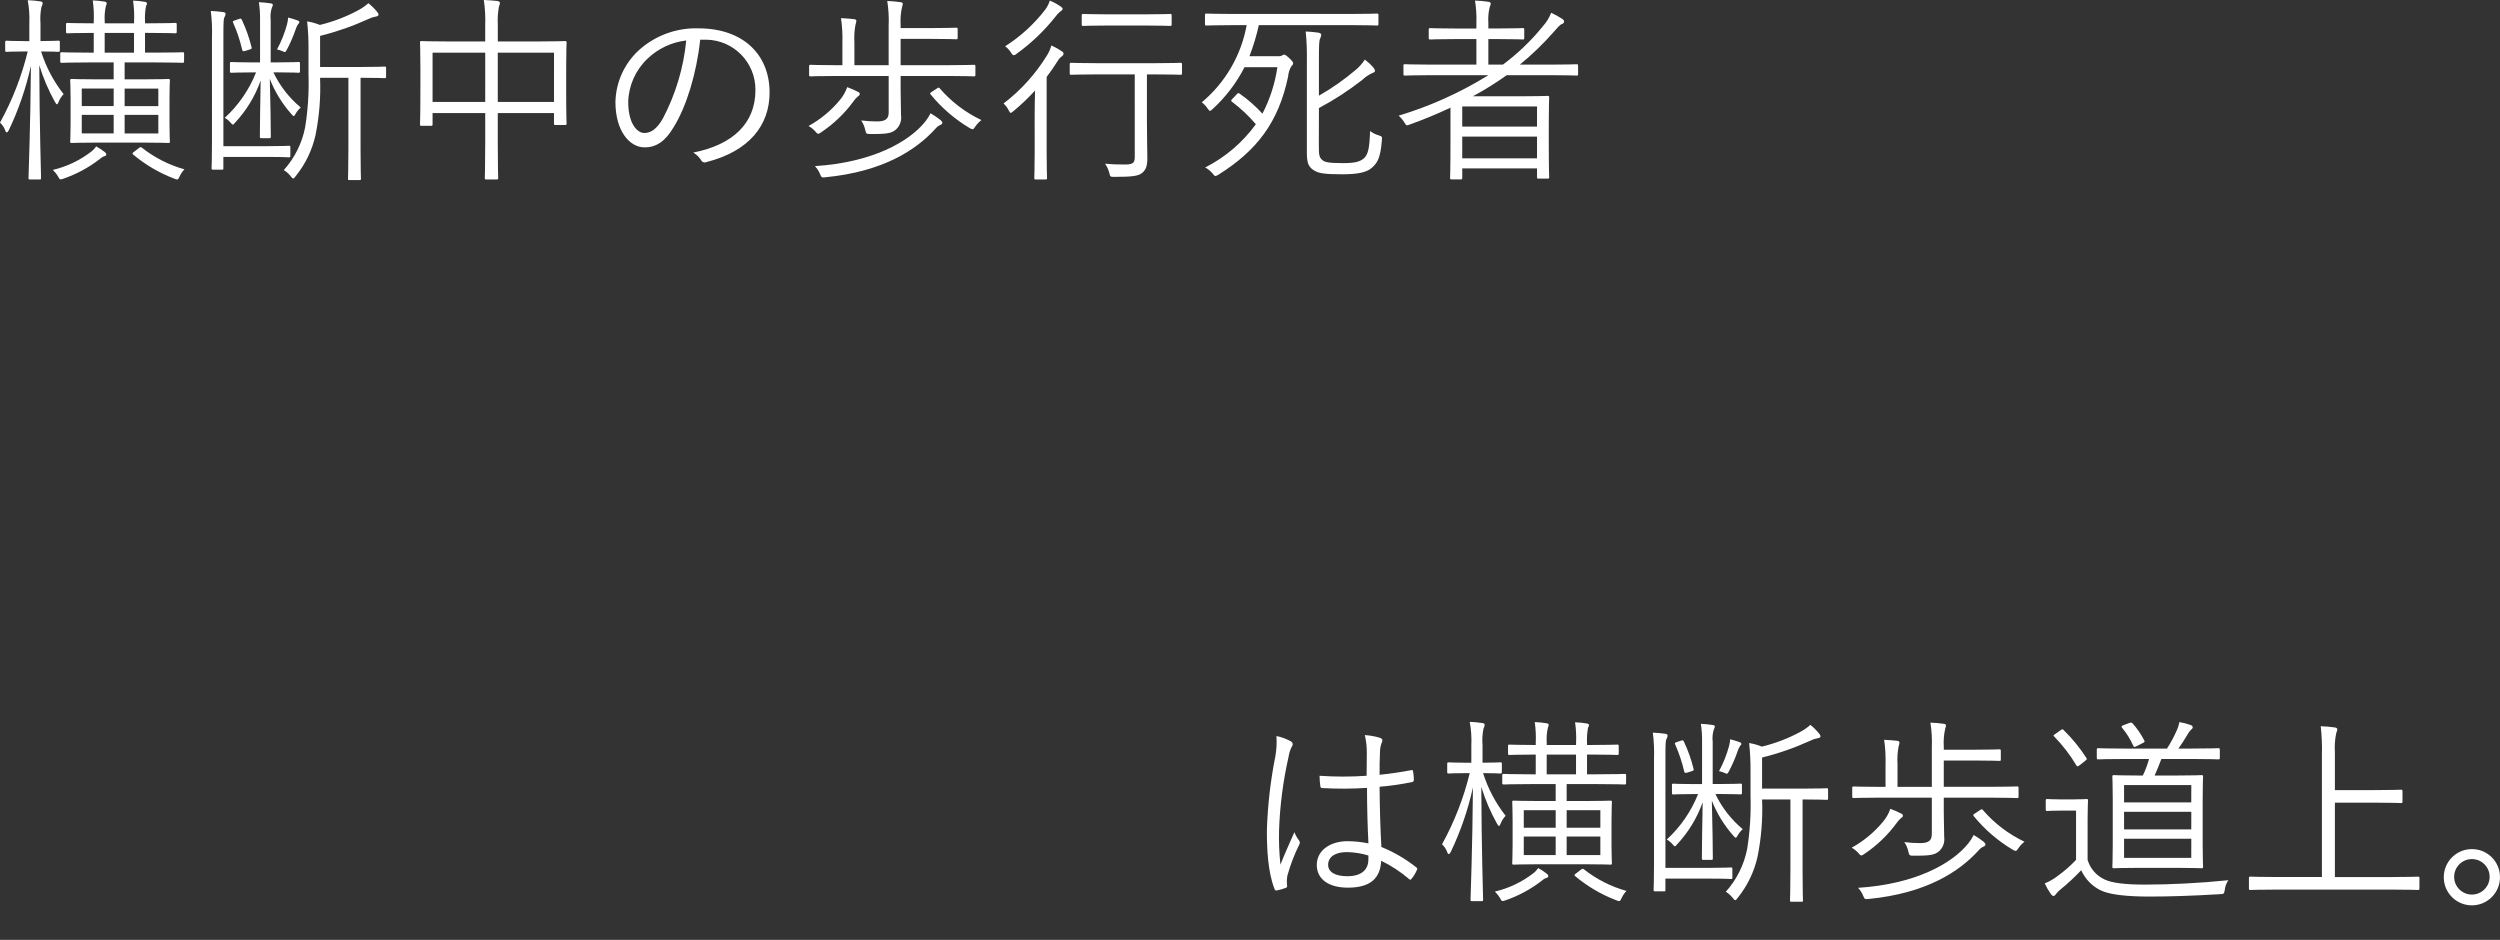
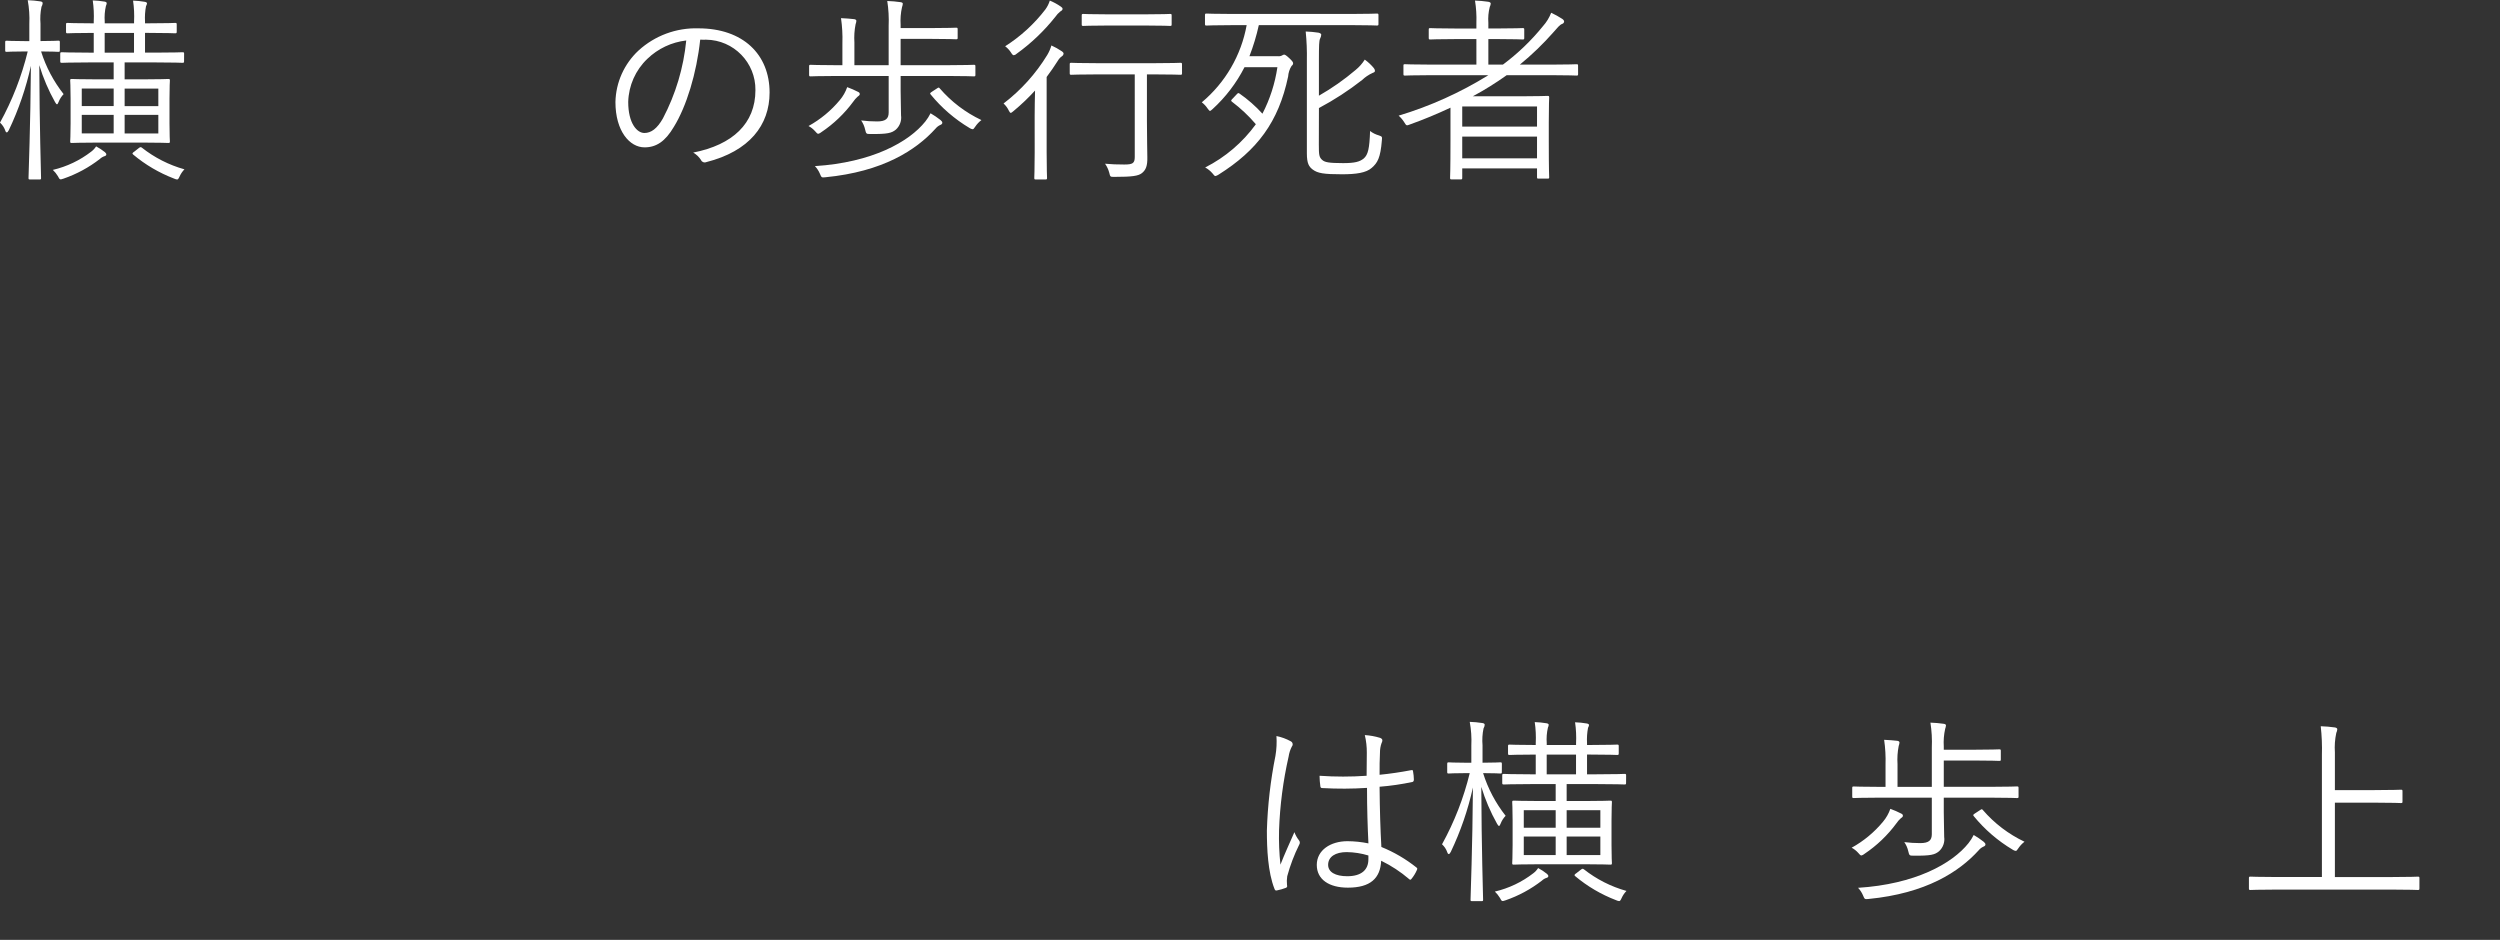
<svg xmlns="http://www.w3.org/2000/svg" version="1.1" id="レイヤー_1" x="0px" y="0px" viewBox="0 0 426.208 160.235" enable-background="new 0 0 426.208 160.235" xml:space="preserve">
  <rect x="0" y="0" width="426.208" height="160.235" fill="#333333" stroke="none" />
  <g id="レイヤー_2_1_">
    <g id="レイヤー_1-2">
      <path fill="#FFFFFF" d="M10.2,8.567c0,0.238-0.034,0.272-0.272,0.272c-0.2,0-0.85-0.068-2.924-0.068    c0.829,2.638,2.131,5.103,3.842,7.275c-0.367,0.382-0.656,0.833-0.85,1.326c-0.1,0.273-0.2,0.408-0.272,0.408    c-0.1,0-0.2-0.135-0.34-0.374c-1.118-1.994-2.018-4.102-2.684-6.289C6.731,21.384,7,29.849,7,30.358    c0,0.2-0.034,0.239-0.238,0.239H5.133c-0.237,0-0.272-0.035-0.272-0.239c0-0.509,0.34-9.144,0.409-19.139    C4.435,15.011,3.17,18.695,1.5,22.2c-0.136,0.239-0.238,0.374-0.34,0.374s-0.2-0.1-0.272-0.34C0.707,21.725,0.402,21.269,0,20.908    c2.104-3.819,3.694-7.9,4.726-12.137H4.25c-2.278,0-2.924,0.068-3.094,0.068c-0.238,0-0.272-0.034-0.272-0.272V7.241    c0-0.272,0.034-0.3,0.272-0.3c0.17,0,0.816,0.067,3.094,0.067H5V4.079c0.063-1.354-0.029-2.712-0.274-4.045    c0.717,0.021,1.432,0.088,2.141,0.2C7.139,0.267,7.275,0.37,7.275,0.54c-0.015,0.217-0.083,0.428-0.2,0.612    c-0.194,0.95-0.252,1.923-0.17,2.89V7c2.176,0,2.822-0.067,3.026-0.067c0.238,0,0.272,0.033,0.272,0.3L10.2,8.567z M17.849,26.619    c-0.305,0.093-0.585,0.256-0.816,0.476c-1.874,1.457-3.976,2.594-6.221,3.366c-0.612,0.2-0.612,0.2-0.952-0.442    c-0.237-0.387-0.522-0.741-0.85-1.054c2.386-0.559,4.624-1.626,6.561-3.128c0.322-0.244,0.599-0.543,0.816-0.884    c0.53,0.281,1.032,0.611,1.5,0.986c0.17,0.17,0.238,0.239,0.238,0.409C18.12,26.449,18.052,26.551,17.849,26.619L17.849,26.619z     M31.379,10.437c0,0.238-0.034,0.272-0.272,0.272c-0.17,0-1.292-0.068-4.76-0.068h-5.1v2.889h2.991    c3.162,0,4.25-0.067,4.454-0.067c0.238,0,0.272,0.033,0.272,0.271c0,0.17-0.068,0.918-0.068,3.094v4.216    c0,2.142,0.068,2.855,0.068,3.06c0,0.238-0.034,0.271-0.272,0.271c-0.2,0-1.292-0.067-4.454-0.067h-7.512    c-3.162,0-4.283,0.067-4.487,0.067c-0.238,0-0.272-0.033-0.272-0.271c0-0.2,0.068-0.918,0.068-3.06v-4.216    c0-2.176-0.068-2.924-0.068-3.094c0-0.238,0.034-0.271,0.272-0.271c0.2,0,1.325,0.067,4.487,0.067h2.652v-2.889H15.3    c-3.433,0-4.555,0.068-4.725,0.068c-0.272,0-0.306-0.034-0.306-0.272V9.179c0-0.238,0.034-0.272,0.306-0.272    c0.17,0,1.292,0.068,4.725,0.068h0.681V5.609c-3.2,0-4.284,0.069-4.454,0.069c-0.238,0-0.272-0.034-0.272-0.307V4.182    c0-0.239,0.034-0.273,0.272-0.273c0.17,0,1.258,0.069,4.454,0.069V3.672c0.059-1.203,0.002-2.408-0.17-3.6    c0.672,0.023,1.342,0.09,2.005,0.2c0.238,0.035,0.374,0.137,0.374,0.273c-0.013,0.166-0.06,0.328-0.136,0.476    c-0.198,0.869-0.266,1.763-0.2,2.652v0.306h5V3.705c0.06-1.203,0.003-2.408-0.17-3.6c0.661,0.022,1.319,0.089,1.971,0.2    c0.238,0.034,0.409,0.135,0.409,0.272c-0.026,0.168-0.084,0.33-0.171,0.476c-0.163,0.862-0.22,1.742-0.17,2.618v0.306h0.544    c3.332,0,4.42-0.069,4.59-0.069c0.238,0,0.272,0.034,0.272,0.273v1.19c0,0.273-0.034,0.307-0.272,0.307    c-0.17,0-1.292-0.069-4.623-0.069h-0.511v3.366h1.632c3.468,0,4.59-0.068,4.76-0.068c0.238,0,0.272,0.034,0.272,0.272    L31.379,10.437z M19.379,15.095h-5.44v2.991h5.44V15.095z M19.379,19.582h-5.44v3.161h5.44V19.582z M22.846,5.609h-5v3.366h5    V5.609z M26.993,15.1h-5.745v2.991h5.745V15.1z M26.993,19.587h-5.745v3.161h5.745V19.587z M23.593,25.298    c0.3-0.237,0.374-0.272,0.577-0.136c2.156,1.705,4.629,2.965,7.276,3.706c-0.34,0.346-0.616,0.748-0.816,1.19    c-0.17,0.374-0.272,0.544-0.442,0.544c-0.189-0.028-0.373-0.085-0.544-0.17c-2.522-0.967-4.865-2.345-6.936-4.079    c-0.2-0.17-0.169-0.273,0.239-0.544L23.593,25.298z" />
-       <path fill="#FFFFFF" d="M49.5,26.551c0,0.238-0.034,0.272-0.237,0.272c-0.171,0-0.646-0.068-3.6-0.068H38.08v1.9    c0,0.238,0,0.272-0.238,0.272h-1.5c-0.238,0-0.272-0.034-0.272-0.272c0-0.17,0.068-1.428,0.068-4.386V6.425    c0.054-1.521-0.013-3.044-0.2-4.555c0.728,0.026,1.454,0.093,2.175,0.2c0.2,0.034,0.341,0.137,0.341,0.273    c-0.004,0.219-0.074,0.433-0.2,0.612c-0.137,0.271-0.17,0.815-0.17,3.195v18.769h7.581c2.617,0,3.433-0.067,3.6-0.067    c0.2,0,0.237,0.034,0.237,0.271L49.5,26.551z M46.611,12.341c1.102,2.307,2.691,4.348,4.657,5.983    c-0.37,0.329-0.68,0.72-0.917,1.155c-0.1,0.205-0.2,0.307-0.273,0.307c-0.1,0-0.2-0.1-0.373-0.307    c-1.582-1.77-2.836-3.807-3.705-6.016c0.1,4.556,0.17,7.308,0.17,9.824c0,0.238-0.034,0.273-0.272,0.273h-1.325    c-0.238,0-0.272-0.035-0.272-0.273c0-2.413,0.068-5.2,0.136-9.553c-0.949,2.679-2.442,5.133-4.386,7.207    c-0.17,0.205-0.272,0.307-0.34,0.307c-0.1,0-0.2-0.1-0.408-0.34c-0.275-0.331-0.609-0.608-0.986-0.816    c2.341-2.148,4.166-4.798,5.338-7.751h-0.612c-2.584,0-3.366,0.067-3.569,0.067c-0.239,0-0.273-0.033-0.273-0.271v-1.292    c0-0.239,0.034-0.272,0.273-0.272c0.2,0,0.985,0.068,3.569,0.068h1.292V3.569c0.023-1.069-0.044-2.137-0.2-3.195    c0.672,0.03,1.342,0.096,2.006,0.2c0.238,0.034,0.374,0.1,0.374,0.272c-0.021,0.169-0.079,0.332-0.17,0.476    c-0.215,0.681-0.283,1.399-0.2,2.108v7.207h1.122c2.617,0,3.4-0.068,3.6-0.068c0.238,0,0.272,0.033,0.272,0.272v1.292    c0,0.238-0.034,0.271-0.272,0.271c-0.2,0-0.986-0.067-3.6-0.067L46.611,12.341z M40.765,3.229c0.272-0.1,0.374-0.068,0.476,0.17    c0.693,1.473,1.24,3.01,1.632,4.59c0.068,0.272,0.068,0.34-0.272,0.442l-0.748,0.238c-0.442,0.136-0.51,0.068-0.578-0.238    c-0.356-1.54-0.858-3.043-1.5-4.488c-0.135-0.271-0.135-0.339,0.272-0.475L40.765,3.229z M50.828,4.113    c-0.178,0.262-0.315,0.549-0.408,0.851c-0.415,1.217-0.926,2.4-1.529,3.536c-0.239,0.442-0.307,0.442-0.714,0.238    c-0.303-0.142-0.623-0.245-0.952-0.306c0.729-1.346,1.299-2.772,1.7-4.249c0.108-0.389,0.175-0.788,0.2-1.191    c0.529,0.131,1.052,0.29,1.564,0.477c0.2,0.067,0.34,0.136,0.34,0.305C51.032,3.909,50.964,3.978,50.828,4.113z M65.821,13.055    c0,0.238-0.034,0.271-0.238,0.271s-1.156-0.067-4.114-0.067v12.1c0,3.672,0.068,4.9,0.068,5.066c0,0.272-0.034,0.272-0.272,0.272    H59.6c-0.239,0-0.273,0-0.273-0.272c0-0.17,0.069-1.394,0.069-5.066v-12.1h-4.828c0.133,3.283-0.129,6.571-0.782,9.791    c-0.573,2.55-1.725,4.934-3.366,6.969c-0.2,0.272-0.306,0.408-0.441,0.408c-0.1,0-0.239-0.136-0.443-0.408    c-0.32-0.408-0.711-0.753-1.156-1.019c1.843-2.055,3.1-4.567,3.638-7.275c0.48-2.989,0.673-6.017,0.578-9.043V8.5    c0.018-1.624-0.062-3.247-0.238-4.861c0.745,0.124,1.475,0.329,2.176,0.611c2.288-0.552,4.495-1.398,6.566-2.517    c0.612-0.327,1.183-0.726,1.7-1.189c0.568,0.448,1.081,0.961,1.53,1.529c0.12,0.117,0.192,0.275,0.2,0.443    c0,0.135-0.17,0.272-0.442,0.305c-0.437,0.073-0.861,0.211-1.258,0.408c-2.658,1.217-5.424,2.185-8.261,2.89v5.3h6.9    c2.958,0,3.91-0.069,4.114-0.069s0.238,0.035,0.238,0.273V13.055z" />
-       <path fill="#FFFFFF" d="M96.523,14.687c0,5.336,0.068,6.153,0.068,6.357c0,0.238-0.034,0.271-0.272,0.271h-1.6    c-0.238,0-0.272-0.033-0.272-0.271v-1.768h-9.585v4.929c0,4.114,0.068,5.95,0.068,6.12c0,0.237-0.034,0.272-0.272,0.272h-1.734    c-0.237,0-0.272-0.035-0.272-0.272c0-0.17,0.069-1.971,0.069-6.086v-4.963h-8.976v1.9c0,0.238-0.034,0.272-0.271,0.272h-1.6    c-0.237,0-0.271-0.034-0.271-0.272c0-0.2,0.067-1.054,0.067-6.392v-3.191c0-3.2-0.067-4.148-0.067-4.318    c0-0.238,0.034-0.272,0.271-0.272c0.17,0,1.395,0.068,4.794,0.068h6.052V4.352C82.777,2.897,82.698,1.44,82.482,0    c0.851,0.034,1.666,0.1,2.346,0.17c0.2,0.034,0.408,0.17,0.408,0.306c-0.013,0.214-0.071,0.422-0.17,0.612    c-0.188,1.02-0.255,2.058-0.2,3.094v2.889h6.663c3.434,0,4.624-0.068,4.794-0.068c0.238,0,0.272,0.034,0.272,0.272    c0,0.17-0.068,1.088-0.068,3.842L96.523,14.687z M82.723,8.975h-8.978v8.4h8.976L82.723,8.975z M94.451,8.975h-9.589v8.4h9.587    L94.451,8.975z" />
      <path fill="#FFFFFF" d="M119.372,6.766c-0.612,5.745-2.346,11.388-4.487,14.856c-1.462,2.482-2.992,3.5-5,3.5    c-2.55,0-4.963-2.787-4.963-7.717c0.067-3.347,1.49-6.522,3.943-8.8c2.782-2.534,6.439-3.887,10.2-3.774    c7.616,0,12.137,4.454,12.137,10.947c0,5.541-3.433,10-10.811,11.865c-0.343,0.143-0.737-0.02-0.88-0.363    c-0.001-0.003-0.003-0.007-0.004-0.01c-0.337-0.518-0.791-0.949-1.326-1.259c6.732-1.325,10.607-4.963,10.607-10.641    c0.058-4.694-3.701-8.546-8.395-8.604c-0.125-0.002-0.251,0-0.376,0.004L119.372,6.766z M110.363,10.029    c-2.015,1.921-3.188,4.56-3.263,7.343c0,3.706,1.529,5.3,2.753,5.3c1.156,0,2.176-0.748,3.162-2.482    c2.172-4.131,3.523-8.645,3.977-13.29C114.499,7.189,112.17,8.288,110.363,10.029z" />
      <path fill="#FFFFFF" d="M146.2,16.488c-0.272,0.24-0.512,0.515-0.714,0.816c-1.507,2.05-3.359,3.822-5.473,5.236    c-0.146,0.13-0.321,0.223-0.511,0.272c-0.169,0-0.305-0.17-0.543-0.442c-0.319-0.359-0.699-0.659-1.122-0.885    c2.04-1.126,3.85-2.625,5.337-4.419c0.552-0.653,0.979-1.402,1.258-2.21c0.64,0.232,1.264,0.505,1.87,0.816    c0.2,0.1,0.272,0.2,0.272,0.374S146.4,16.353,146.2,16.488z M166.292,12.749c0,0.237-0.034,0.272-0.272,0.272    c-0.17,0-1.292-0.069-4.556-0.069h-7.921v2.517c0,1.529,0.068,2.991,0.068,4.181c0.132,0.912-0.199,1.831-0.884,2.448    c-0.714,0.578-1.36,0.782-4.385,0.748c-0.646,0-0.68-0.034-0.85-0.748c-0.122-0.561-0.353-1.092-0.68-1.564    c0.902,0.115,1.811,0.172,2.72,0.17c1.461,0,1.971-0.476,1.971-1.53v-6.222h-8.737c-3.3,0-4.385,0.069-4.555,0.069    c-0.238,0-0.272-0.035-0.272-0.272V11.32c0-0.237,0.034-0.271,0.272-0.271c0.17,0,1.258,0.068,4.555,0.068h0.85V7.343    c0.045-1.421-0.034-2.842-0.238-4.249c0.85,0.034,1.6,0.1,2.244,0.17c0.238,0.034,0.374,0.135,0.374,0.305    c-0.02,0.198-0.066,0.392-0.136,0.578c-0.2,1.018-0.268,2.058-0.2,3.094v3.876h5.84V4.42c0.061-1.421-0.018-2.845-0.237-4.25    c0.762,0.023,1.522,0.09,2.277,0.2c0.2,0.034,0.374,0.1,0.374,0.272c-0.02,0.198-0.066,0.392-0.136,0.578    c-0.222,0.992-0.302,2.01-0.238,3.025v0.544h4.964c3.195,0,4.283-0.067,4.487-0.067c0.238,0,0.272,0.034,0.272,0.271v1.466    c0,0.2-0.034,0.238-0.272,0.238c-0.2,0-1.292-0.068-4.487-0.068h-4.964v4.488h7.921c3.264,0,4.386-0.068,4.556-0.068    c0.238,0,0.272,0.034,0.272,0.271L166.292,12.749z M160.274,21.315c-0.303,0.144-0.57,0.353-0.781,0.613    c-3.332,3.672-8.975,7.343-18.8,8.295c-0.646,0.068-0.646,0.034-0.918-0.612c-0.202-0.479-0.49-0.917-0.849-1.292    c9.722-0.612,16.046-4.114,18.834-7.615c0.342-0.433,0.639-0.9,0.884-1.394c0.594,0.344,1.162,0.731,1.7,1.156    c0.2,0.17,0.306,0.3,0.306,0.475S160.478,21.248,160.274,21.315L160.274,21.315z M159.7,15.1c0.306-0.2,0.341-0.239,0.511-0.034    c1.966,2.277,4.386,4.118,7.105,5.405c-0.411,0.314-0.767,0.693-1.054,1.122c-0.2,0.306-0.306,0.441-0.442,0.441    c-0.184-0.023-0.359-0.092-0.51-0.2c-2.54-1.511-4.795-3.456-6.663-5.746c-0.136-0.17-0.1-0.237,0.272-0.476L159.7,15.1z" />
      <path fill="#FFFFFF" d="M176.391,19.854c0-1.36,0.034-3.127,0.068-4.419c-1.141,1.251-2.367,2.42-3.671,3.5    c-0.238,0.2-0.374,0.306-0.476,0.306s-0.2-0.136-0.34-0.408c-0.215-0.45-0.515-0.853-0.884-1.189    c2.971-2.27,5.496-5.071,7.445-8.262c0.308-0.51,0.548-1.059,0.714-1.632c0.616,0.279,1.207,0.609,1.768,0.986    c0.238,0.17,0.306,0.272,0.306,0.442c-0.019,0.154-0.106,0.292-0.238,0.374c-0.306,0.214-0.562,0.492-0.748,0.816    c-0.612,0.951-1.224,1.869-1.9,2.754v12.817c0,2.958,0.068,4.216,0.068,4.386c0,0.237-0.034,0.272-0.272,0.272H176.6    c-0.238,0-0.272-0.035-0.272-0.272c0-0.17,0.068-1.428,0.068-4.386L176.391,19.854z M180.743,1.972    c-0.312,0.255-0.587,0.552-0.816,0.883c-1.905,2.405-4.135,4.534-6.627,6.324c-0.125,0.133-0.294,0.218-0.476,0.238    c-0.136,0-0.272-0.136-0.476-0.476c-0.264-0.406-0.598-0.763-0.986-1.054c2.639-1.677,4.963-3.805,6.865-6.287    c0.331-0.455,0.584-0.962,0.748-1.5c0.658,0.272,1.285,0.614,1.87,1.02c0.2,0.136,0.306,0.237,0.306,0.407    S180.981,1.836,180.743,1.972L180.743,1.972z M201.515,12.477c0,0.238-0.034,0.272-0.272,0.272c-0.17,0-1.292-0.068-4.624-0.068    h-1.088v7.853c0,3.4,0.069,5.031,0.069,6.255c0.033,1.462-0.239,2.176-0.918,2.72c-0.613,0.476-1.564,0.646-4.726,0.646    c-0.68,0-0.68,0-0.85-0.714c-0.147-0.548-0.389-1.066-0.714-1.53c1.122,0.1,2.006,0.136,3.264,0.136c1.427,0,1.8-0.2,1.8-1.292    V12.681H187.3c-3.331,0-4.453,0.068-4.658,0.068c-0.237,0-0.271-0.034-0.271-0.272v-1.5c0-0.237,0.034-0.271,0.271-0.271    c0.205,0,1.327,0.067,4.658,0.067h9.315c3.332,0,4.454-0.067,4.624-0.067c0.238,0,0.272,0.034,0.272,0.271L201.515,12.477z     M199.747,4.147c0,0.239-0.034,0.273-0.272,0.273c-0.2,0-1.122-0.068-4.216-0.068h-6.391c-3.059,0-4.012,0.068-4.181,0.068    c-0.239,0-0.272-0.034-0.272-0.273v-1.5c0-0.237,0.033-0.271,0.272-0.271c0.169,0,1.122,0.067,4.181,0.067h6.391    c3.094,0,4.012-0.067,4.216-0.067c0.238,0,0.272,0.034,0.272,0.271V4.147z" />
      <path fill="#FFFFFF" d="M235.005,4.079c0,0.238-0.034,0.273-0.272,0.273c-0.2,0-1.258-0.069-4.454-0.069h-15.672    c-0.397,1.805-0.932,3.577-1.6,5.3h4.862c0.246,0.031,0.495-0.017,0.713-0.136c0.097-0.078,0.216-0.125,0.34-0.136    c0.137,0,0.341,0.1,0.885,0.612c0.475,0.442,0.645,0.679,0.645,0.849c0,0.2-0.068,0.307-0.272,0.477    c-0.337,0.544-0.535,1.162-0.578,1.8c-1.631,7.751-5.269,12.579-11.864,16.726c-0.157,0.104-0.33,0.185-0.511,0.238    c-0.169,0-0.271-0.136-0.509-0.442c-0.352-0.415-0.779-0.761-1.258-1.02c3.425-1.735,6.387-4.262,8.64-7.371    c-1.215-1.426-2.583-2.714-4.079-3.842c-0.205-0.17-0.171-0.237,0.135-0.544l0.612-0.646c0.272-0.3,0.34-0.339,0.544-0.2    c1.427,0.996,2.738,2.148,3.91,3.434c1.283-2.481,2.144-5.158,2.55-7.921h-5.61c-1.37,2.687-3.214,5.106-5.442,7.139    c-0.239,0.2-0.34,0.306-0.442,0.306s-0.2-0.136-0.408-0.408c-0.266-0.405-0.6-0.762-0.986-1.054    c4.012-3.355,6.719-8.011,7.649-13.157h-2.38c-3.195,0-4.249,0.069-4.453,0.069c-0.238,0-0.272-0.035-0.272-0.273V2.617    c0-0.271,0.034-0.305,0.272-0.305c0.2,0,1.258,0.068,4.453,0.068h20.126c3.2,0,4.25-0.068,4.454-0.068    c0.238,0,0.272,0.034,0.272,0.305L235.005,4.079z M224.84,24.647c0,1.734,0.034,2.176,0.612,2.652    c0.408,0.34,1.02,0.511,3.535,0.511c2.006,0,2.822-0.239,3.5-0.783c0.748-0.646,0.986-1.7,1.088-4.691    c0.448,0.343,0.957,0.597,1.5,0.748c0.544,0.2,0.578,0.2,0.51,0.85c-0.238,2.991-0.748,3.841-1.734,4.691    c-0.952,0.85-2.686,1.088-5.066,1.088c-3.093,0-4.147-0.17-5-0.816c-0.612-0.476-0.986-0.986-0.986-2.753V10.3    c0.034-1.646-0.033-3.292-0.2-4.93c0.729,0.024,1.455,0.091,2.176,0.2c0.306,0.069,0.476,0.2,0.476,0.34    c-0.014,0.239-0.083,0.472-0.2,0.681c-0.17,0.34-0.2,1.121-0.2,3.773v5.949c2.216-1.266,4.31-2.734,6.255-4.385    c0.614-0.501,1.142-1.098,1.564-1.768c0.554,0.403,1.057,0.871,1.5,1.394c0.135,0.137,0.219,0.317,0.238,0.509    c0,0.2-0.136,0.273-0.408,0.374c-0.654,0.292-1.252,0.695-1.768,1.191c-2.313,1.811-4.782,3.415-7.377,4.793L224.84,24.647z" />
      <path fill="#FFFFFF" d="M269.039,12.612c0,0.239-0.034,0.273-0.272,0.273c-0.17,0-1.258-0.069-4.42-0.069h-7.479    c-1.847,1.323-3.777,2.525-5.779,3.6h8.261c2.991,0,4.283-0.067,4.487-0.067c0.238,0,0.272,0.034,0.272,0.3    c0,0.17-0.067,1.054-0.067,4.216v3.161c0,5.134,0.067,5.984,0.067,6.188s-0.034,0.238-0.272,0.238h-1.529    c-0.239,0-0.272-0.034-0.272-0.238v-1.5h-12.749v1.6c0,0.237-0.034,0.272-0.272,0.272h-1.53c-0.238,0-0.272-0.035-0.272-0.272    c0-0.17,0.068-1.19,0.068-6.323v-5.633c-2.244,1.054-4.522,2.006-6.9,2.856c-0.612,0.238-0.612,0.238-0.986-0.374    c-0.262-0.418-0.582-0.796-0.952-1.122c5.38-1.619,10.525-3.939,15.3-6.9h-9.791c-3.2,0-4.249,0.069-4.419,0.069    c-0.238,0-0.272-0.034-0.272-0.273v-1.429c0-0.205,0.034-0.238,0.272-0.238c0.17,0,1.224,0.068,4.419,0.068h7.748V6.663h-3.5    c-3.128,0-4.148,0.068-4.352,0.068c-0.238,0-0.272-0.034-0.272-0.272V5.065c0-0.238,0.034-0.272,0.272-0.272    c0.2,0,1.224,0.068,4.352,0.068h3.5V3.909c0.046-1.274-0.033-2.55-0.238-3.809c0.752,0.022,1.501,0.089,2.245,0.2    c0.237,0.034,0.441,0.135,0.441,0.306c-0.018,0.202-0.075,0.398-0.169,0.577c-0.228,0.887-0.309,1.806-0.239,2.72v0.952h1.53    c3.128,0,4.114-0.068,4.318-0.068c0.238,0,0.272,0.034,0.272,0.272v1.4c0,0.238-0.034,0.272-0.272,0.272    c-0.2,0-1.19-0.068-4.318-0.068h-1.53v4.352h2.482c2.544-1.892,4.84-4.097,6.834-6.562c0.599-0.668,1.072-1.439,1.393-2.277    c0.657,0.306,1.292,0.658,1.9,1.053c0.238,0.17,0.306,0.306,0.306,0.476c-0.029,0.181-0.162,0.328-0.34,0.374    c-0.442,0.17-0.816,0.681-1.462,1.4c-1.761,2.001-3.682,3.854-5.745,5.541h5.235c3.162,0,4.25-0.068,4.42-0.068    c0.238,0,0.272,0.033,0.272,0.238L269.039,12.612z M262.039,18.154h-12.752v3.434h12.749L262.039,18.154z M262.039,23.287h-12.752    v3.706h12.749L262.039,23.287z" />
      <path fill="#FFFFFF" d="M220.032,126.366c0.292,0.122,0.43,0.457,0.308,0.749c-0.026,0.062-0.063,0.119-0.108,0.169    c-0.273,0.533-0.457,1.107-0.544,1.7c-0.937,4.121-1.483,8.321-1.631,12.544c-0.052,1.964,0.028,3.929,0.238,5.882    c0.714-1.836,1.5-3.536,2.379-5.541c0.188,0.502,0.452,0.972,0.782,1.394c0.179,0.213,0.193,0.52,0.034,0.748    c-0.854,1.719-1.537,3.518-2.039,5.371c-0.077,0.506-0.089,1.021-0.035,1.53c0.078,0.162,0.009,0.357-0.154,0.435    c-0.005,0.003-0.011,0.005-0.016,0.007c-0.496,0.191-1.008,0.339-1.529,0.442c-0.238,0.067-0.34,0-0.442-0.273    c-1.122-2.855-1.292-6.8-1.292-9.926c0.13-4.283,0.619-8.548,1.462-12.749c0.188-1.111,0.245-2.241,0.17-3.366    C218.46,125.654,219.275,125.952,220.032,126.366z M233.053,134.321c-2.524,0.165-5.056,0.176-7.581,0.034    c-0.2,0-0.34-0.034-0.374-0.3c-0.084-0.596-0.13-1.198-0.136-1.8c2.671,0.187,5.352,0.187,8.023,0c0-1.258,0.034-2.55,0.034-3.91    c0.01-1.019-0.104-2.035-0.34-3.026c0.888,0.056,1.767,0.215,2.618,0.476c0.238,0.1,0.374,0.238,0.374,0.408    c-0.001,0.168-0.048,0.333-0.136,0.476c-0.186,0.524-0.278,1.076-0.272,1.632c-0.068,1.19-0.068,2.38-0.068,3.774    c1.768-0.171,3.6-0.442,5.371-0.782c0.272-0.068,0.307,0,0.34,0.238c0.081,0.449,0.127,0.904,0.136,1.36    c0,0.238-0.1,0.374-0.238,0.408c-1.85,0.395-3.723,0.667-5.609,0.815c0.034,3.978,0.136,7.208,0.306,10.268    c2.152,0.874,4.166,2.053,5.983,3.5c0.17,0.136,0.17,0.2,0.068,0.442c-0.235,0.54-0.544,1.045-0.918,1.5    c-0.135,0.2-0.272,0.17-0.407,0.033c-1.446-1.242-3.046-2.293-4.76-3.127c-0.136,2.992-1.836,4.589-5.677,4.589    c-3.2,0-5.3-1.393-5.3-3.875c0-2.515,2.346-4.046,5.236-4.046c1.199,0.007,2.395,0.132,3.569,0.374    C233.155,140.951,233.053,137.823,233.053,134.321z M233.291,145.847c-1.202-0.367-2.45-0.561-3.706-0.578    c-1.9,0-3.161,0.781-3.161,2.175c0,1.224,1.223,1.938,3.264,1.938c2.413,0,3.6-1.088,3.6-2.89L233.291,145.847z" />
      <path fill="#FFFFFF" d="M256.038,131.6c0,0.238-0.034,0.272-0.272,0.272c-0.2,0-0.849-0.068-2.923-0.068    c0.829,2.638,2.13,5.103,3.841,7.275c-0.368,0.382-0.657,0.832-0.85,1.326c-0.1,0.272-0.2,0.407-0.272,0.407    c-0.1,0-0.2-0.135-0.34-0.374c-1.119-1.993-2.02-4.102-2.685-6.289c0.034,10.267,0.306,18.733,0.306,19.243    c0,0.2-0.034,0.238-0.239,0.238h-1.631c-0.238,0-0.272-0.034-0.272-0.238c0-0.51,0.34-9.146,0.408-19.14    c-0.836,3.792-2.102,7.475-3.774,10.98c-0.136,0.239-0.238,0.374-0.34,0.374s-0.2-0.1-0.272-0.339    c-0.18-0.509-0.484-0.965-0.884-1.327c2.105-3.819,3.694-7.9,4.726-12.136h-0.476c-2.278,0-2.924,0.068-3.094,0.068    c-0.238,0-0.272-0.034-0.272-0.272v-1.327c0-0.271,0.034-0.305,0.272-0.305c0.17,0,0.816,0.068,3.094,0.068h0.748v-2.924    c0.065-1.355-0.027-2.712-0.272-4.046c0.717,0.022,1.433,0.089,2.142,0.2c0.272,0.035,0.408,0.136,0.408,0.306    c-0.015,0.217-0.083,0.428-0.2,0.612c-0.195,0.95-0.252,1.923-0.17,2.89v2.958c2.176,0,2.821-0.068,3.025-0.068    c0.238,0,0.272,0.034,0.272,0.305L256.038,131.6z M263.688,149.652c-0.305,0.093-0.585,0.256-0.816,0.476    c-1.875,1.457-3.977,2.594-6.222,3.365c-0.612,0.2-0.612,0.2-0.952-0.441c-0.237-0.386-0.522-0.741-0.849-1.054    c2.386-0.56,4.624-1.626,6.561-3.128c0.322-0.244,0.598-0.543,0.816-0.884c0.53,0.28,1.032,0.611,1.5,0.986    c0.17,0.17,0.237,0.238,0.237,0.408c-0.004,0.104-0.071,0.206-0.275,0.274V149.652z M277.218,133.47    c0,0.238-0.034,0.271-0.272,0.271c-0.17,0-1.292-0.067-4.759-0.067h-5.1v2.889h2.992c3.162,0,4.25-0.068,4.453-0.068    c0.239,0,0.272,0.034,0.272,0.273c0,0.169-0.068,0.918-0.068,3.093v4.215c0,2.143,0.068,2.857,0.068,3.06    c0,0.238-0.033,0.272-0.272,0.272c-0.2,0-1.291-0.068-4.453-0.068h-7.514c-3.161,0-4.283,0.068-4.487,0.068    c-0.238,0-0.272-0.034-0.272-0.272c0-0.2,0.068-0.917,0.068-3.06v-4.215c0-2.175-0.068-2.924-0.068-3.093    c0-0.239,0.034-0.273,0.272-0.273c0.2,0,1.326,0.068,4.487,0.068h2.652v-2.889h-4.079c-3.434,0-4.556,0.067-4.726,0.067    c-0.272,0-0.306-0.033-0.306-0.271v-1.258c0-0.238,0.034-0.273,0.306-0.273c0.17,0,1.292,0.069,4.726,0.069h0.68v-3.366    c-3.2,0-4.284,0.068-4.454,0.068c-0.238,0-0.272-0.034-0.272-0.306v-1.19c0-0.237,0.034-0.272,0.272-0.272    c0.17,0,1.258,0.068,4.454,0.068v-0.306c0.06-1.203,0.002-2.408-0.171-3.6c0.672,0.022,1.343,0.089,2.006,0.2    c0.239,0.034,0.374,0.135,0.374,0.271c-0.014,0.166-0.059,0.328-0.135,0.477c-0.199,0.869-0.266,1.762-0.2,2.651v0.306h5v-0.272    c0.06-1.203,0.003-2.408-0.17-3.6c0.661,0.022,1.32,0.089,1.972,0.2c0.238,0.034,0.408,0.136,0.408,0.271    c-0.026,0.168-0.084,0.33-0.17,0.477c-0.163,0.862-0.22,1.741-0.17,2.617v0.306h0.544c3.332,0,4.42-0.068,4.589-0.068    c0.238,0,0.272,0.035,0.272,0.272v1.19c0,0.272-0.034,0.306-0.272,0.306c-0.169,0-1.292-0.068-4.623-0.068h-0.51v3.366h1.632    c3.467,0,4.589-0.069,4.759-0.069c0.238,0,0.272,0.035,0.272,0.273L277.218,133.47z M265.218,138.127h-5.439v2.992h5.439V138.127z     M265.218,142.614h-5.439v3.162h5.439V142.614z M268.686,128.642h-5v3.366h5V128.642z M272.834,138.127h-5.746v2.992h5.746    V138.127z M272.834,142.614h-5.746v3.162h5.746V142.614z M269.434,148.326c0.306-0.238,0.374-0.272,0.578-0.136    c2.156,1.703,4.629,2.961,7.275,3.7c-0.34,0.346-0.616,0.749-0.816,1.191c-0.17,0.374-0.272,0.544-0.442,0.544    c-0.189-0.028-0.372-0.086-0.544-0.17c-2.522-0.967-4.865-2.346-6.935-4.08c-0.2-0.17-0.17-0.272,0.238-0.544L269.434,148.326z" />
-       <path fill="#FFFFFF" d="M295.342,149.586c0,0.238-0.034,0.271-0.238,0.271c-0.17,0-0.646-0.067-3.6-0.067h-7.581v1.9    c0,0.239,0,0.273-0.238,0.273h-1.5c-0.238,0-0.272-0.034-0.272-0.273c0-0.17,0.068-1.427,0.068-4.384V129.46    c0.053-1.522-0.013-3.045-0.2-4.556c0.728,0.027,1.455,0.094,2.176,0.2c0.2,0.035,0.34,0.136,0.34,0.272    c-0.004,0.219-0.074,0.433-0.2,0.612c-0.136,0.273-0.17,0.817-0.17,3.2v18.766h7.573c2.618,0,3.434-0.068,3.6-0.068    c0.2,0,0.238,0.034,0.238,0.272L295.342,149.586z M292.452,135.375c1.102,2.307,2.691,4.348,4.657,5.983    c-0.37,0.33-0.681,0.721-0.918,1.157c-0.1,0.2-0.2,0.305-0.271,0.305c-0.1,0-0.2-0.1-0.374-0.305    c-1.582-1.771-2.837-3.808-3.706-6.018c0.1,4.556,0.17,7.31,0.17,9.825c0,0.239-0.034,0.272-0.272,0.272h-1.326    c-0.238,0-0.272-0.033-0.272-0.272c0-2.414,0.068-5.2,0.136-9.552c-0.949,2.679-2.442,5.133-4.385,7.207    c-0.17,0.2-0.272,0.305-0.34,0.305c-0.1,0-0.2-0.1-0.408-0.34c-0.275-0.33-0.61-0.607-0.986-0.815    c2.341-2.149,4.165-4.799,5.337-7.752h-0.612c-2.583,0-3.365,0.068-3.57,0.068c-0.237,0-0.271-0.034-0.271-0.272v-1.291    c0-0.238,0.034-0.273,0.271-0.273c0.2,0,0.987,0.069,3.57,0.069h1.292V126.6c0.023-1.07-0.044-2.141-0.2-3.2    c0.672,0.03,1.341,0.097,2.006,0.2c0.238,0.034,0.374,0.1,0.374,0.273c-0.021,0.169-0.079,0.331-0.17,0.475    c-0.215,0.681-0.283,1.399-0.2,2.108v7.208h1.116c2.618,0,3.4-0.069,3.6-0.069c0.237,0,0.272,0.035,0.272,0.273v1.291    c0,0.238-0.035,0.272-0.272,0.272c-0.2,0-0.986-0.068-3.6-0.068L292.452,135.375z M286.604,126.265    c0.272-0.1,0.375-0.069,0.477,0.17c0.693,1.472,1.239,3.009,1.631,4.588c0.068,0.273,0.068,0.34-0.272,0.443l-0.748,0.238    c-0.442,0.136-0.509,0.067-0.577-0.238c-0.356-1.54-0.859-3.042-1.5-4.487c-0.136-0.273-0.136-0.34,0.272-0.477L286.604,126.265z     M296.667,127.148c-0.177,0.262-0.314,0.548-0.407,0.85c-0.415,1.217-0.927,2.4-1.53,3.536c-0.238,0.442-0.306,0.442-0.714,0.237    c-0.303-0.14-0.623-0.241-0.952-0.3c0.729-1.346,1.299-2.772,1.7-4.25c0.108-0.389,0.175-0.787,0.2-1.19    c0.529,0.131,1.051,0.29,1.564,0.476c0.2,0.068,0.34,0.137,0.34,0.307C296.872,126.944,296.8,127.012,296.667,127.148z     M311.66,136.089c0,0.238-0.034,0.272-0.238,0.272s-1.156-0.068-4.113-0.068v12.1c0,3.671,0.067,4.9,0.067,5.066    c0,0.271-0.033,0.271-0.272,0.271h-1.666c-0.237,0-0.271,0-0.271-0.271c0-0.17,0.068-1.395,0.068-5.066v-12.1h-4.828    c0.133,3.283-0.129,6.571-0.782,9.791c-0.573,2.551-1.724,4.935-3.365,6.97c-0.2,0.271-0.306,0.408-0.442,0.408    c-0.1,0-0.238-0.137-0.442-0.408c-0.32-0.408-0.712-0.754-1.156-1.021c1.844-2.054,3.1-4.567,3.637-7.274    c0.48-2.989,0.674-6.018,0.579-9.044v-4.181c0.017-1.624-0.062-3.248-0.239-4.862c0.745,0.126,1.475,0.331,2.176,0.612    c2.286-0.552,4.492-1.398,6.562-2.515c0.612-0.328,1.183-0.728,1.7-1.191c0.568,0.449,1.081,0.962,1.53,1.53    c0.121,0.117,0.192,0.275,0.2,0.443c0,0.136-0.17,0.271-0.442,0.3c-0.437,0.073-0.861,0.211-1.258,0.409    c-2.658,1.217-5.424,2.184-8.261,2.889v5.3h6.9c2.957,0,3.909-0.067,4.113-0.067s0.238,0.034,0.238,0.271L311.66,136.089z" />
      <path fill="#FFFFFF" d="M324.038,139.522c-0.272,0.241-0.512,0.515-0.714,0.817c-1.506,2.05-3.358,3.821-5.473,5.235    c-0.146,0.13-0.321,0.224-0.51,0.273c-0.17,0-0.306-0.17-0.544-0.443c-0.318-0.359-0.698-0.658-1.122-0.883    c2.041-1.126,3.851-2.625,5.338-4.42c0.551-0.653,0.978-1.402,1.258-2.21c0.639,0.233,1.264,0.505,1.869,0.816    c0.2,0.1,0.272,0.2,0.272,0.374S324.242,139.387,324.038,139.522z M344.13,135.783c0,0.238-0.034,0.273-0.272,0.273    c-0.17,0-1.292-0.069-4.555-0.069h-7.922v2.513c0,1.53,0.069,2.992,0.069,4.182c0.132,0.913-0.2,1.831-0.885,2.448    c-0.713,0.577-1.359,0.781-4.385,0.747c-0.646,0-0.68-0.033-0.85-0.747c-0.122-0.561-0.353-1.093-0.68-1.565    c0.902,0.115,1.811,0.172,2.72,0.17c1.462,0,1.972-0.475,1.972-1.529v-6.222H320.6c-3.3,0-4.385,0.069-4.555,0.069    c-0.238,0-0.272-0.035-0.272-0.273v-1.428c0-0.238,0.034-0.272,0.272-0.272c0.17,0,1.258,0.068,4.555,0.068h0.851v-3.773    c0.045-1.421-0.034-2.843-0.238-4.25c0.849,0.034,1.6,0.1,2.243,0.17c0.238,0.034,0.374,0.137,0.374,0.306    c-0.02,0.198-0.066,0.393-0.136,0.579c-0.2,1.018-0.268,2.057-0.2,3.092v3.876h5.848v-6.7c0.062-1.421-0.018-2.845-0.238-4.25    c0.762,0.024,1.522,0.091,2.277,0.2c0.2,0.034,0.374,0.1,0.374,0.273c-0.02,0.198-0.065,0.392-0.135,0.578    c-0.223,0.992-0.304,2.01-0.239,3.025v0.544h4.964c3.2,0,4.283-0.068,4.488-0.068c0.237,0,0.271,0.034,0.271,0.272v1.462    c0,0.2-0.034,0.237-0.271,0.237c-0.205,0-1.292-0.067-4.488-0.067h-4.964v4.487h7.919c3.263,0,4.385-0.068,4.555-0.068    c0.238,0,0.272,0.034,0.272,0.272L344.13,135.783z M338.113,144.351c-0.303,0.142-0.571,0.351-0.782,0.611    c-3.332,3.672-8.975,7.344-18.8,8.3c-0.646,0.067-0.646,0.034-0.918-0.612c-0.202-0.479-0.49-0.917-0.85-1.292    c9.723-0.612,16.047-4.114,18.834-7.616c0.342-0.432,0.639-0.899,0.884-1.393c0.594,0.344,1.162,0.73,1.7,1.156    c0.2,0.17,0.306,0.306,0.306,0.476S338.317,144.282,338.113,144.351z M337.535,138.129c0.306-0.2,0.34-0.238,0.51-0.034    c1.965,2.277,4.383,4.118,7.1,5.406c-0.41,0.314-0.766,0.692-1.054,1.121c-0.2,0.307-0.306,0.442-0.442,0.442    c-0.184-0.023-0.359-0.092-0.509-0.2c-2.54-1.511-4.795-3.455-6.664-5.745c-0.136-0.17-0.1-0.238,0.272-0.476L337.535,138.129z" />
-       <path fill="#FFFFFF" d="M355.9,146.594c0.444,1.502,1.526,2.733,2.958,3.366c1.19,0.578,3.536,0.85,6.766,0.85    c4.351,0,9.247-0.238,14.278-0.748c-0.342,0.481-0.553,1.043-0.612,1.631c-0.136,0.714-0.136,0.714-0.816,0.748    c-4.419,0.273-8.6,0.409-12.034,0.409c-3.74,0-6.834-0.306-8.364-1.088c-1.446-0.724-2.599-1.925-3.263-3.4    c-1.139,1.199-2.354,2.324-3.638,3.366c-0.256,0.208-0.484,0.448-0.68,0.713c-0.133,0.205-0.269,0.307-0.408,0.307    c-0.136,0-0.238-0.068-0.408-0.272c-0.417-0.59-0.781-1.216-1.088-1.871c0.767-0.306,1.488-0.718,2.142-1.223    c1.154-0.824,2.225-1.758,3.2-2.788v-8.4h-2.516c-1.768,0-2.21,0.068-2.346,0.068c-0.272,0-0.306-0.034-0.306-0.272v-1.5    c0-0.238,0.034-0.271,0.306-0.271c0.136,0,0.578,0.067,2.346,0.067h1.836c1.768,0,2.277-0.067,2.447-0.067    c0.239,0,0.272,0.033,0.272,0.271c0,0.17-0.068,1.054-0.068,3.162L355.9,146.594z M351.243,124.53    c0.34-0.238,0.374-0.271,0.578-0.067c1.466,1.436,2.766,3.033,3.875,4.759c0.137,0.2,0.1,0.238-0.237,0.509l-0.851,0.681    c-0.407,0.306-0.475,0.306-0.646,0.034c-1.052-1.761-2.307-3.393-3.739-4.862c-0.2-0.17-0.17-0.237,0.2-0.476L351.243,124.53z     M378.443,129.154c0,0.272-0.034,0.306-0.272,0.306c-0.2,0-1.36-0.068-4.759-0.068h-4.93c-0.374,0.952-0.747,1.938-1.156,2.822    h3.706c3.059,0,4.114-0.068,4.284-0.068c0.237,0,0.272,0.034,0.272,0.272c0,0.17-0.068,1.121-0.068,3.773v7.82    c0,2.651,0.068,3.569,0.068,3.739c0,0.238-0.035,0.272-0.272,0.272c-0.17,0-1.225-0.068-4.284-0.068h-6.358    c-3.025,0-4.113,0.068-4.283,0.068c-0.238,0-0.272-0.034-0.272-0.272c0-0.17,0.068-1.088,0.068-3.739v-7.82    c0-2.652-0.068-3.6-0.068-3.773c0-0.238,0.034-0.272,0.272-0.272c0.17,0,1.258,0.068,4.283,0.068h0.646    c0.437-0.907,0.79-1.851,1.054-2.822h-3.773c-3.536,0-4.692,0.068-4.862,0.068c-0.238,0-0.272-0.034-0.272-0.306v-1.292    c0-0.272,0.034-0.306,0.272-0.306c0.17,0,1.326,0.068,4.862,0.068h6.833c0.623-0.964,1.169-1.975,1.632-3.025    c0.229-0.475,0.39-0.98,0.476-1.5c0.66,0.113,1.308,0.284,1.938,0.509c0.2,0.069,0.339,0.2,0.339,0.374    c0,0.2-0.135,0.306-0.305,0.443c-0.202,0.2-0.374,0.429-0.51,0.679c-0.374,0.646-0.986,1.632-1.632,2.516h2.04    c3.4,0,4.555-0.068,4.759-0.068c0.238,0,0.272,0.034,0.272,0.306L378.443,129.154z M362.975,123.272    c0.306-0.1,0.408-0.135,0.578,0.035c0.791,0.884,1.466,1.867,2.006,2.923c0.136,0.238,0.033,0.306-0.239,0.442l-1.02,0.511    c-0.441,0.2-0.475,0.237-0.611-0.035c-0.488-1.103-1.127-2.133-1.9-3.059c-0.17-0.2-0.136-0.341,0.272-0.477L362.975,123.272z     M373.582,133.846h-11.464v2.954h11.457L373.582,133.846z M373.582,138.401h-11.464v2.992h11.457L373.582,138.401z     M373.582,142.99h-11.464v3.264h11.457L373.582,142.99z" />
      <path fill="#FFFFFF" d="M412.47,151.456c0,0.237-0.034,0.272-0.272,0.272c-0.17,0-1.258-0.068-4.487-0.068h-19.548    c-3.23,0-4.318,0.068-4.488,0.068c-0.238,0-0.272-0.035-0.272-0.272v-1.734c0-0.238,0.034-0.272,0.272-0.272    c0.17,0,1.258,0.068,4.488,0.068h7.683v-20.806c0.05-1.636-0.017-3.273-0.2-4.9c0.796,0.024,1.59,0.091,2.379,0.2    c0.239,0.034,0.443,0.135,0.443,0.3c-0.016,0.224-0.074,0.444-0.171,0.647c-0.231,1.084-0.311,2.194-0.237,3.3v6.441h6.765    c3.23,0,4.318-0.068,4.488-0.068c0.237,0,0.272,0.034,0.272,0.272v1.734c0,0.238-0.035,0.272-0.272,0.272    c-0.17,0-1.258-0.068-4.488-0.068h-6.765v12.681h9.655c3.229,0,4.317-0.068,4.487-0.068c0.238,0,0.272,0.034,0.272,0.272    L412.47,151.456z" />
-       <path fill="#FFFFFF" d="M426.208,149.484c0.038,2.647-2.077,4.824-4.725,4.863c-2.647,0.038-4.824-2.077-4.862-4.725    c-0.038-2.647,2.077-4.824,4.725-4.862c0.023,0,0.046-0.001,0.069-0.001C424.04,144.748,426.182,146.859,426.208,149.484z     M418.389,149.484c0,1.671,1.355,3.026,3.026,3.026s3.026-1.355,3.026-3.026s-1.355-3.026-3.026-3.026    C419.745,146.462,418.393,147.814,418.389,149.484z" />
    </g>
  </g>
</svg>